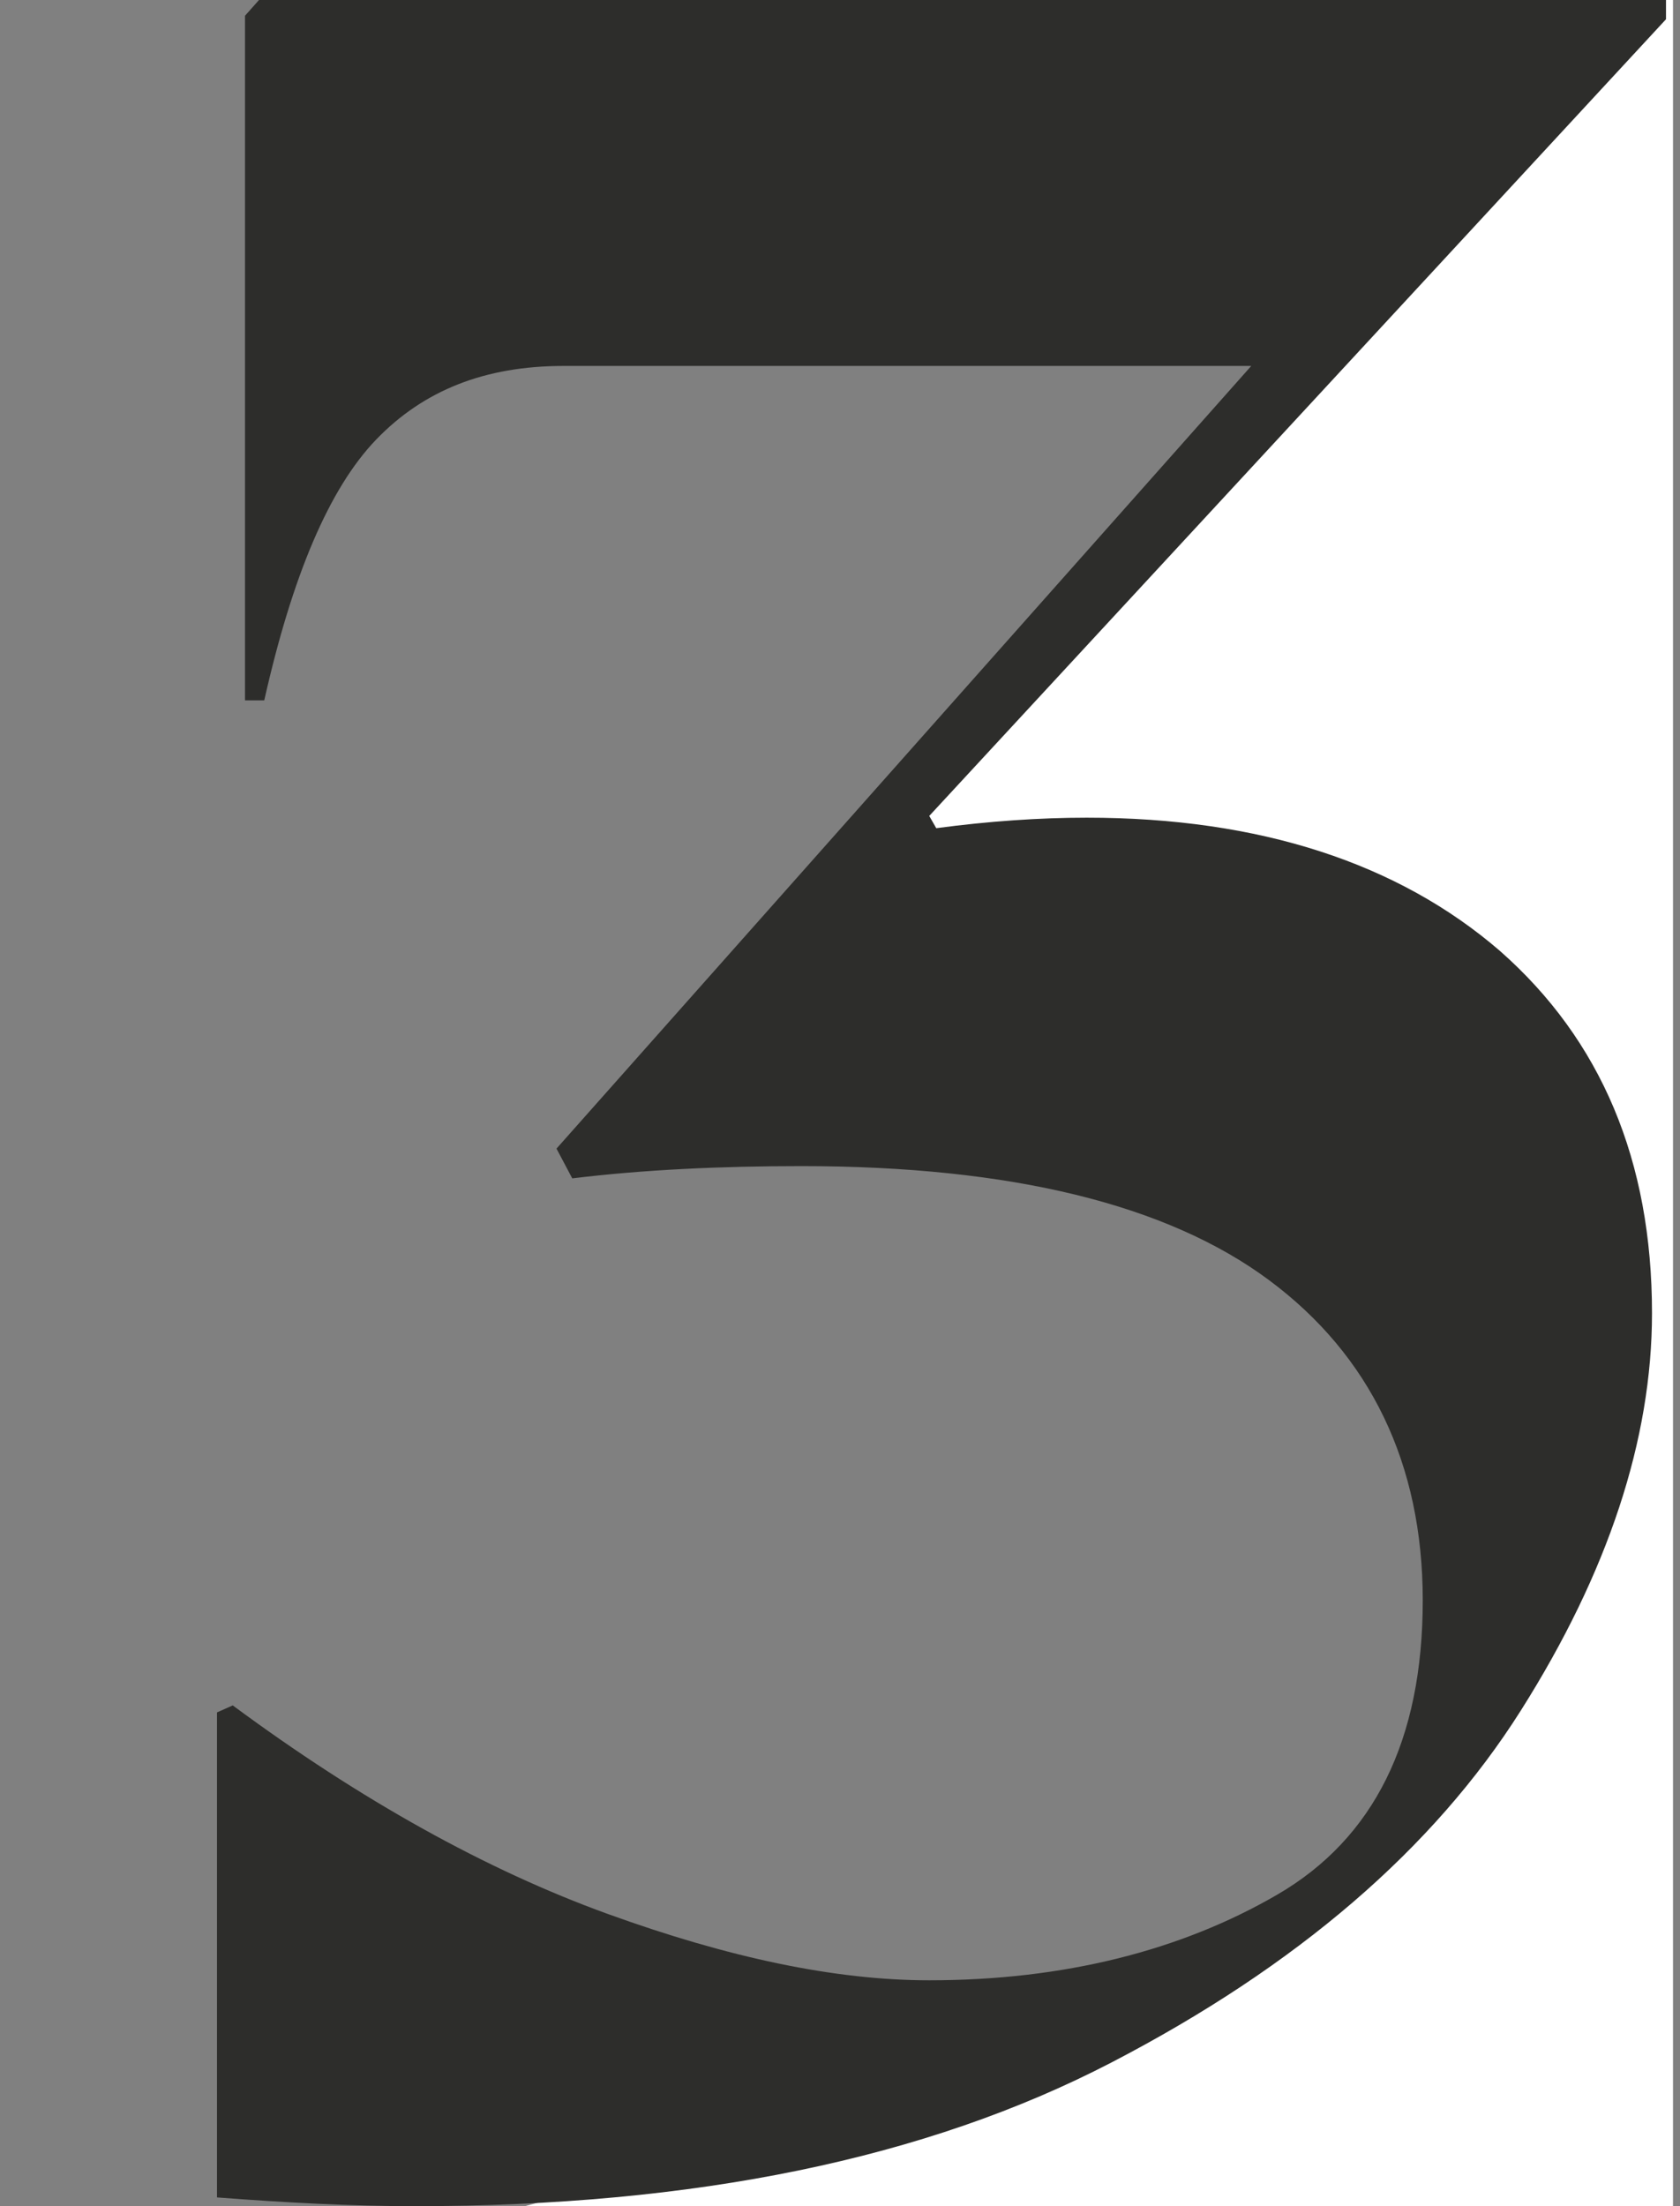
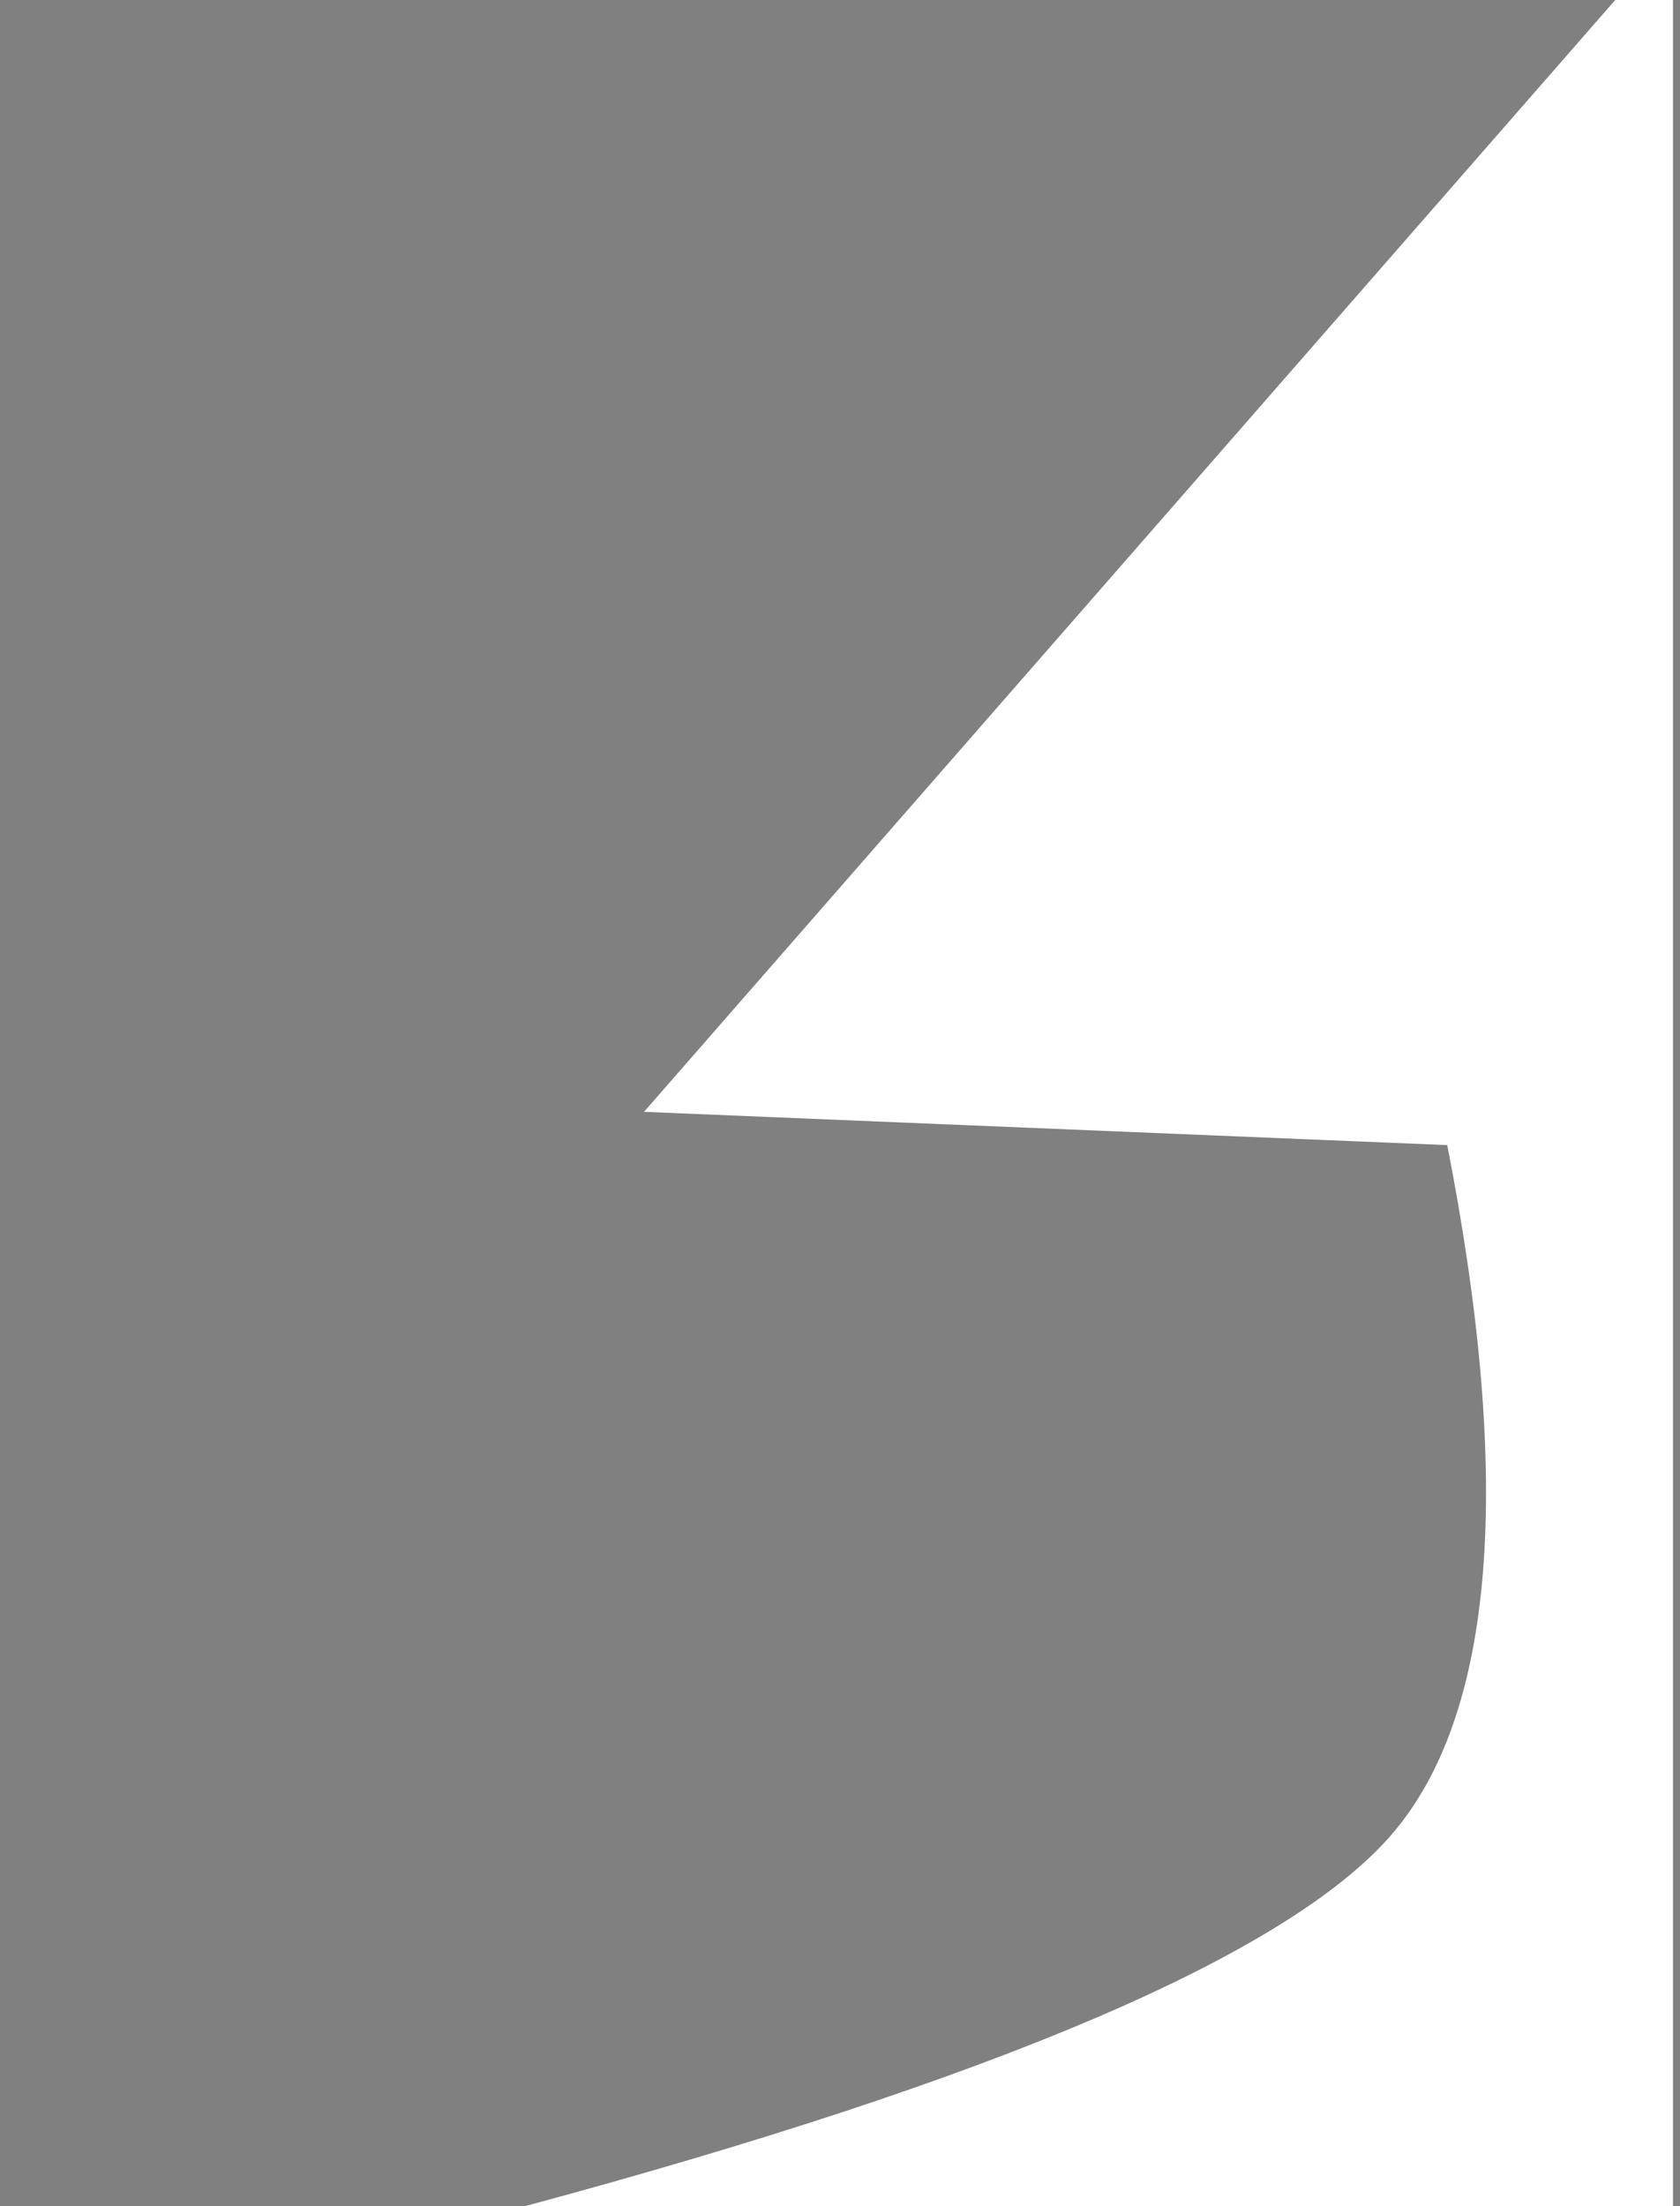
<svg xmlns="http://www.w3.org/2000/svg" enable-background="new 0 0 96 126" viewBox="0 0 96 126">
  <rect x="0" y="0" width="96" height="126" fill="#808080" stroke="none" />
  <path clip-rule="evenodd" d="m92.3 0h3.3v126h-65.6c27.1-7.3 43.6-14.4 49.5-21.2s7-20 3.2-39.4l-45.9-1.9z" fill="#fff" fill-rule="evenodd" />
-   <path d="m23.7 126c16 0 29.2-2.7 39.8-8.2s18.4-12.2 23.4-20.1 7.5-15.5 7.5-22.7c0-8.7-2.9-15.6-8.7-20.7-5.8-5-13.7-7.6-23.6-7.6-2.7 0-5.6.2-8.6.6l-.4-.7 42.1-45.5v-1.1h-80.4l-.8.9v39.1h1.1c1.6-7.1 3.7-12.1 6.4-14.9s6.2-4.2 10.7-4.2h39.3l-39.7 44.7.9 1.7c4.1-.5 8.5-.7 13.1-.7 12 0 20.9 2.2 26.7 6.5s8.8 10.5 8.8 18.3c0 8-2.8 13.6-8.3 16.8s-12.2 4.9-19.9 4.9c-5.4 0-11.5-1.3-18.4-3.8s-14.1-6.5-21.4-11.9l-.9.4v27.7c3.9.3 7.7.5 11.3.5z" fill="#2d2d2b" />
</svg>